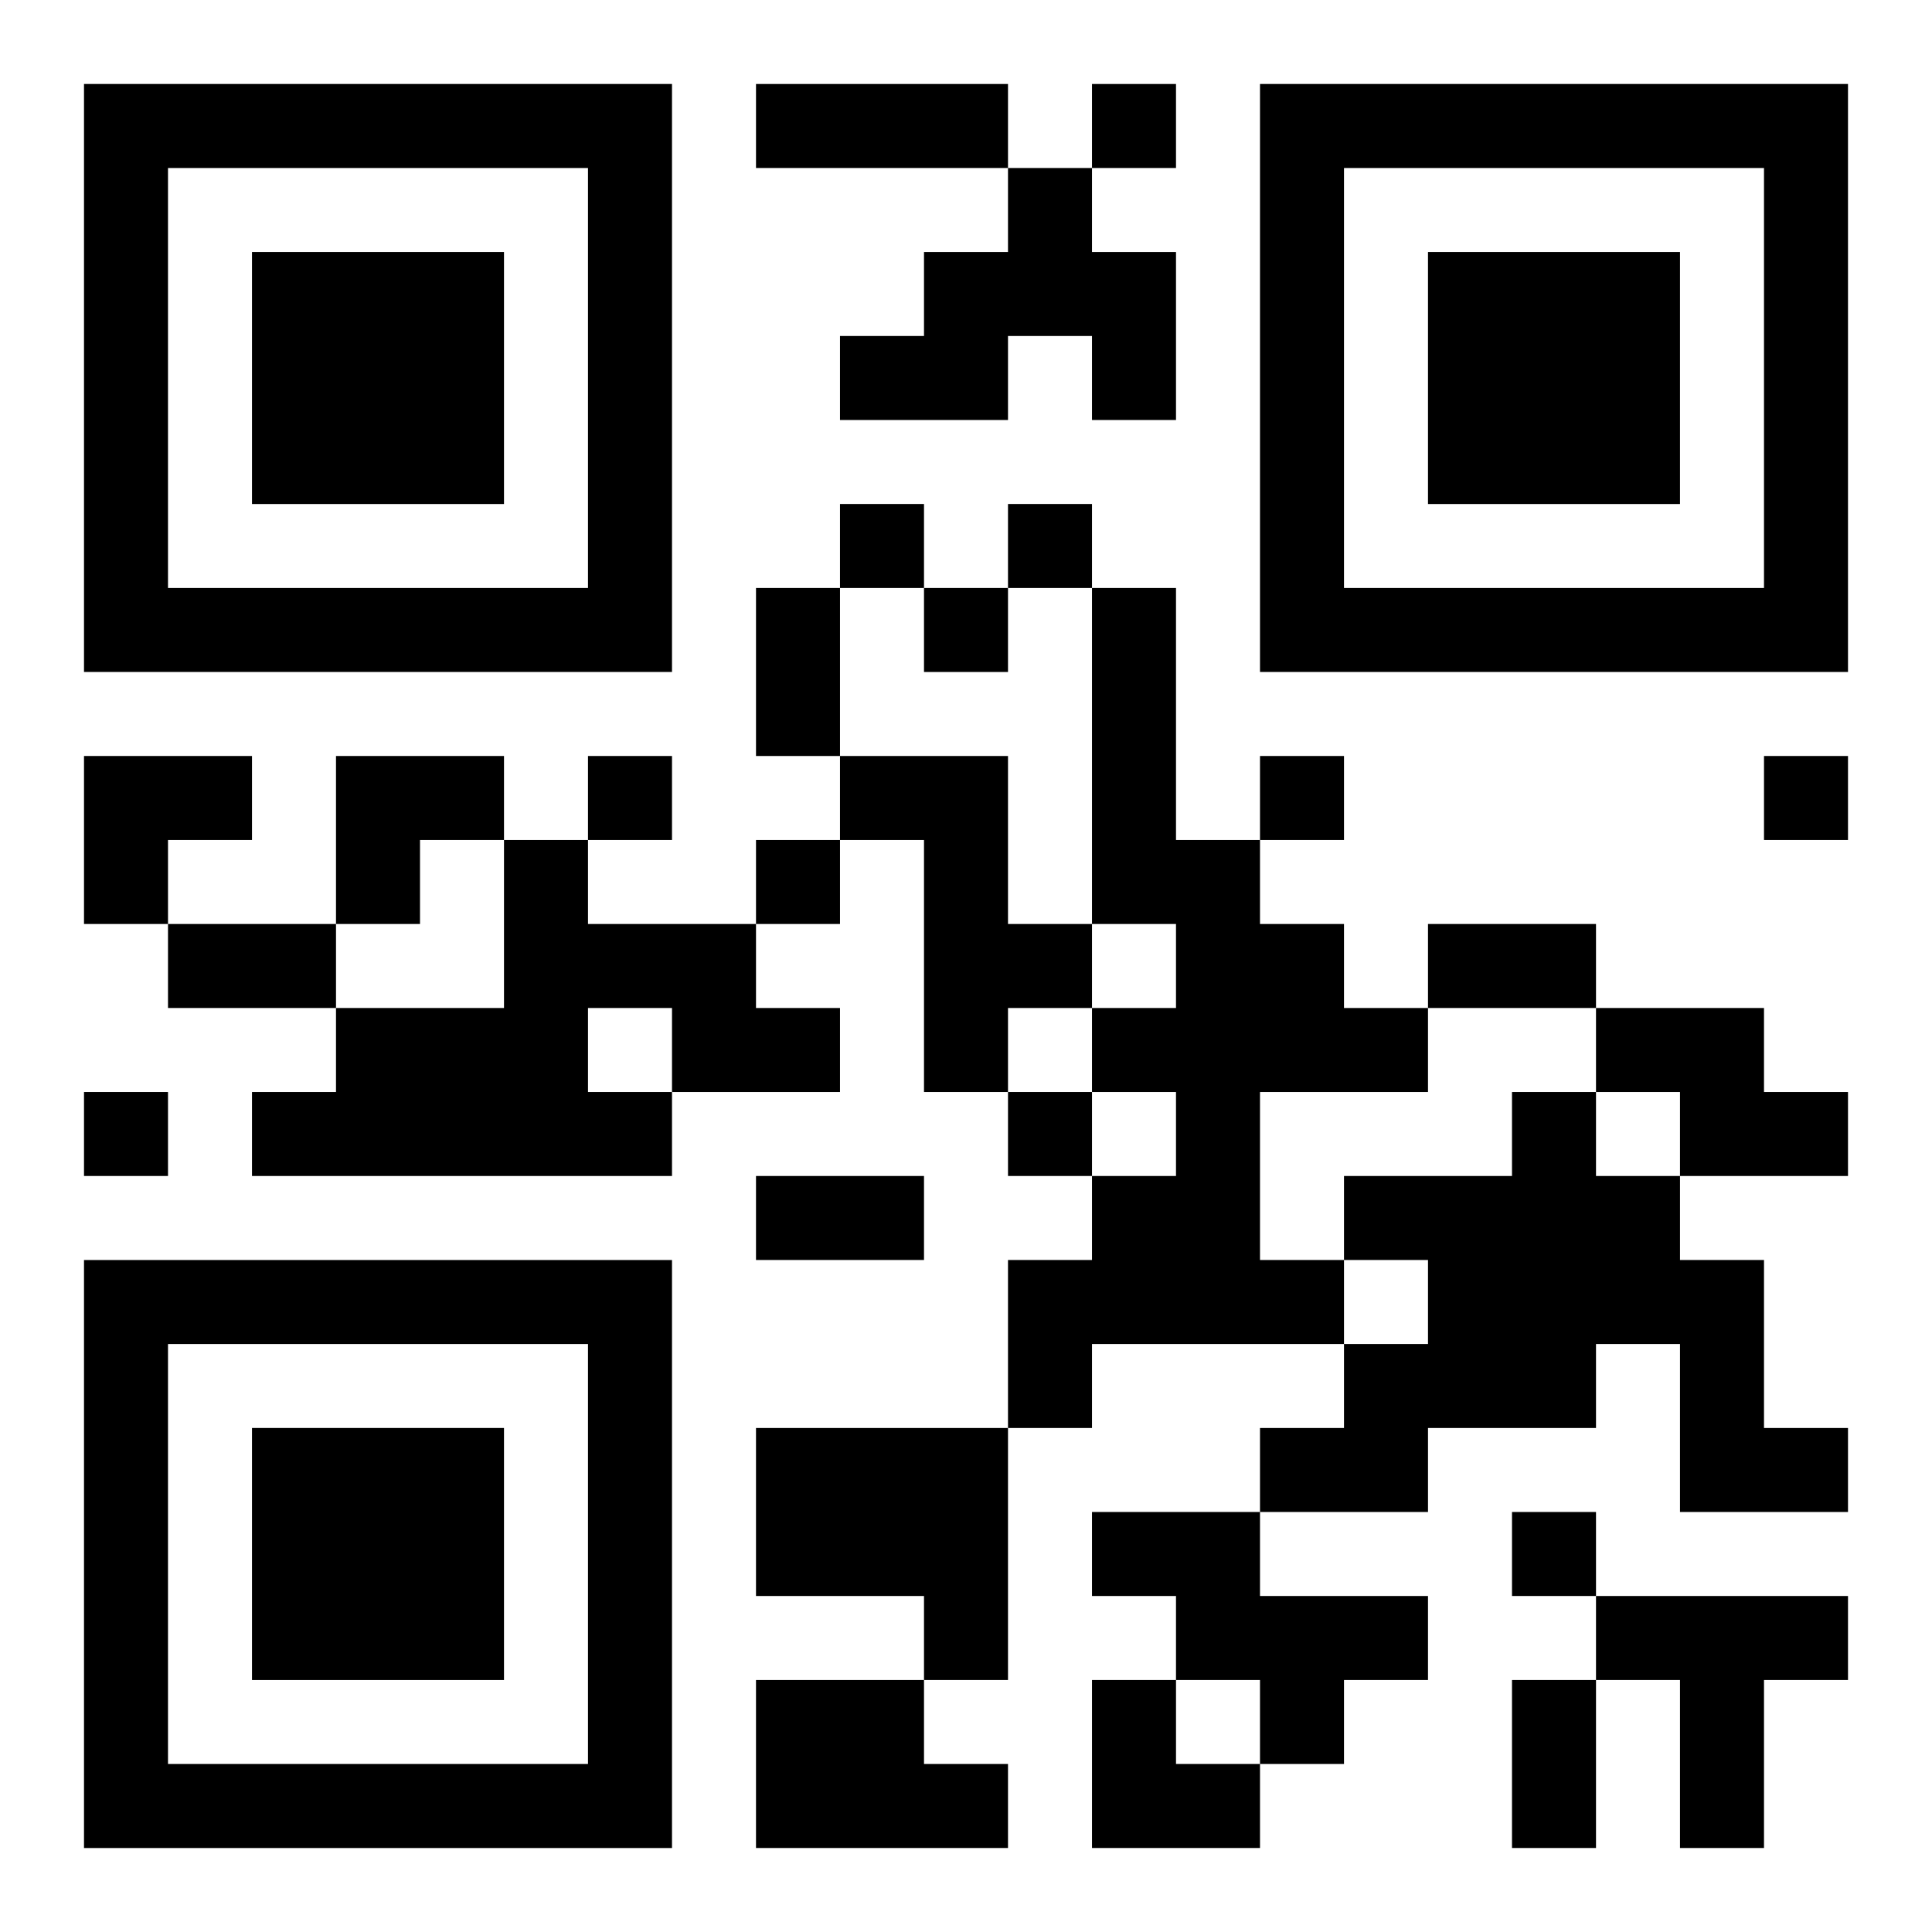
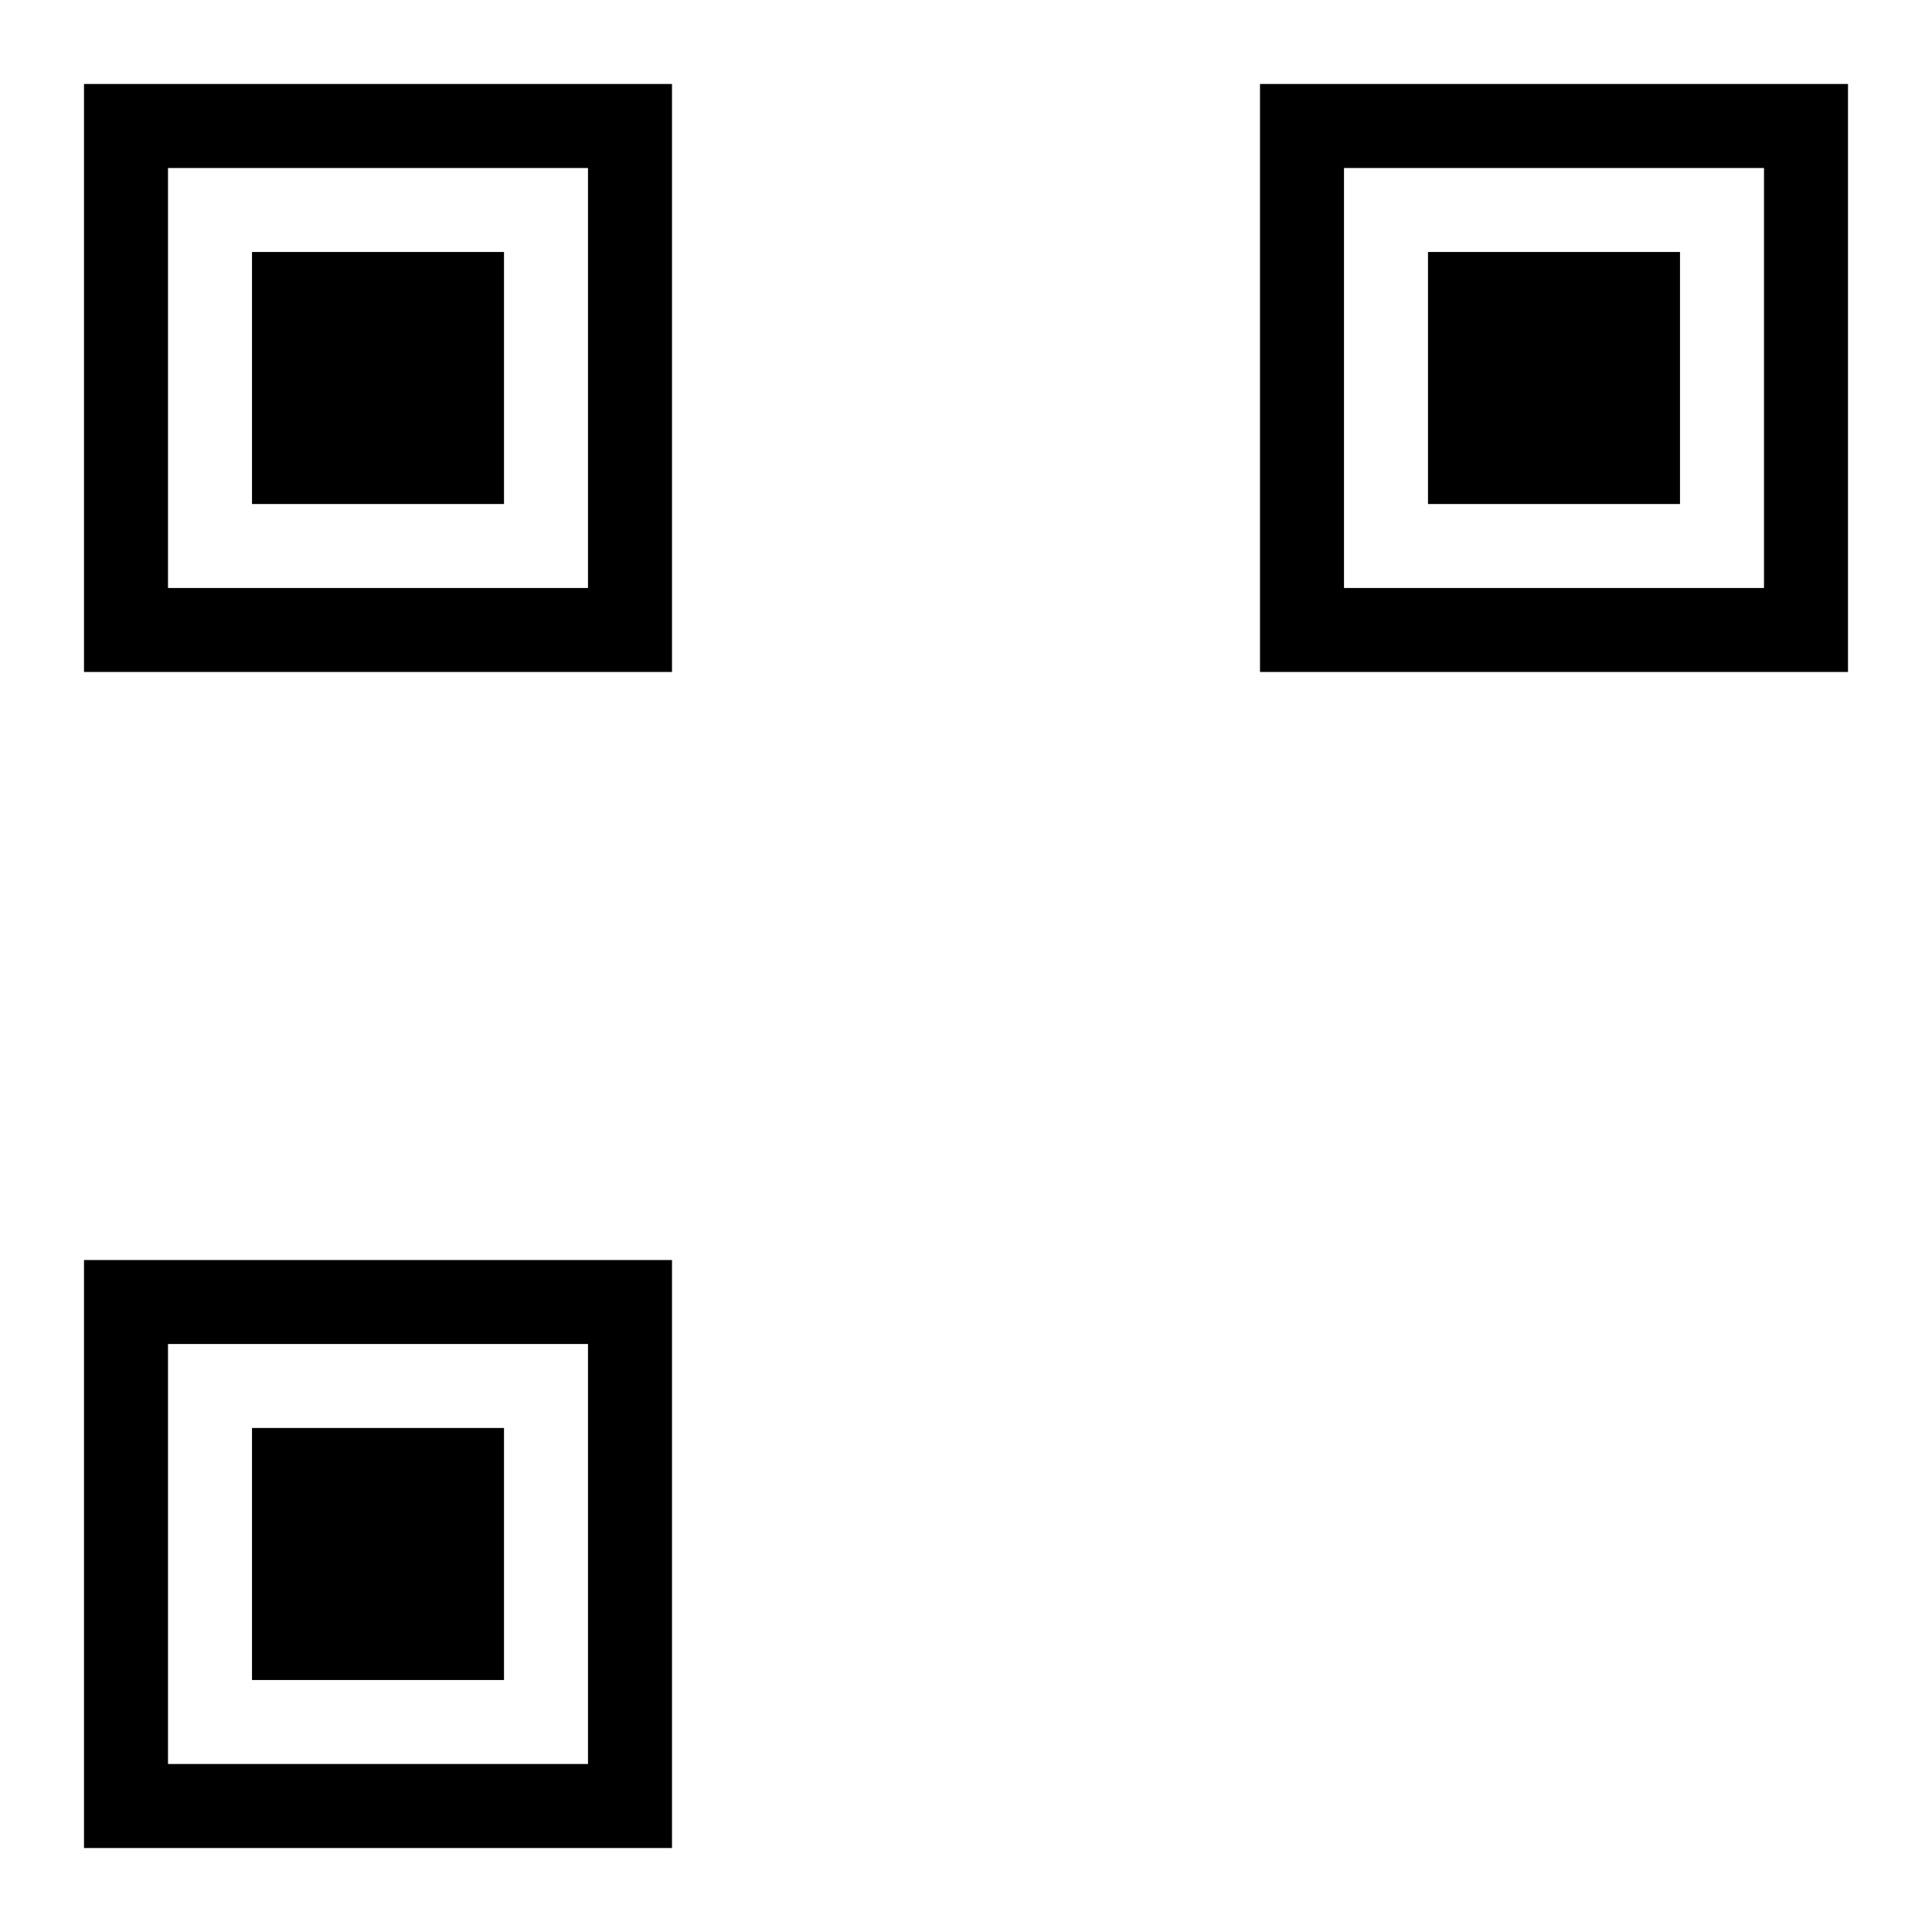
<svg xmlns="http://www.w3.org/2000/svg" xmlns:xlink="http://www.w3.org/1999/xlink" width="250" height="250" baseProfile="full" version="1.1" viewBox="-1 -1 23 23">
  <symbol id="a">
    <path d="m0 7v7h7v-7h-7zm1 1h5v5h-5v-5zm1 1v3h3v-3h-3z" />
  </symbol>
  <use y="-7" xlink:href="#a" />
  <use y="7" xlink:href="#a" />
  <use x="14" y="-7" xlink:href="#a" />
-   <path d="m11 1h1v1h1v2h-1v-1h-1v1h-2v-1h1v-1h1v-1m1 5h1v3h1v1h1v1h1v1h-2v2h1v1h-3v1h-1v-2h1v-1h1v-1h-1v-1h1v-1h-1v-4m-3 2h2v2h1v1h-1v1h-1v-3h-1v-1m-4 1h1v1h2v1h1v1h-2v1h-5v-1h1v-1h2v-2m1 2v1h1v-1h-1m12 0h2v1h1v1h-2v-1h-1v-1m-1 1h1v1h1v1h1v2h1v1h-2v-2h-1v1h-2v1h-2v-1h1v-1h1v-1h-1v-1h2v-1m-9 4h3v3h-1v-1h-2v-2m4 1h2v1h2v1h-1v1h-1v-1h-1v-1h-1v-1m6 1h3v1h-1v2h-1v-2h-1v-1m-10 1h2v1h1v1h-3v-2m4-19v1h1v-1h-1m-3 5v1h1v-1h-1m2 0v1h1v-1h-1m-1 1v1h1v-1h-1m-4 2v1h1v-1h-1m8 0v1h1v-1h-1m6 0v1h1v-1h-1m-12 1v1h1v-1h-1m-8 3v1h1v-1h-1m11 0v1h1v-1h-1m6 5v1h1v-1h-1m-9-17h3v1h-3v-1m0 6h1v2h-1v-2m-7 4h2v1h-2v-1m15 0h2v1h-2v-1m-8 3h2v1h-2v-1m9 6h1v2h-1v-2m-17-11h2v1h-1v1h-1zm3 0h2v1h-1v1h-1zm9 11h1v1h1v1h-2z" />
</svg>